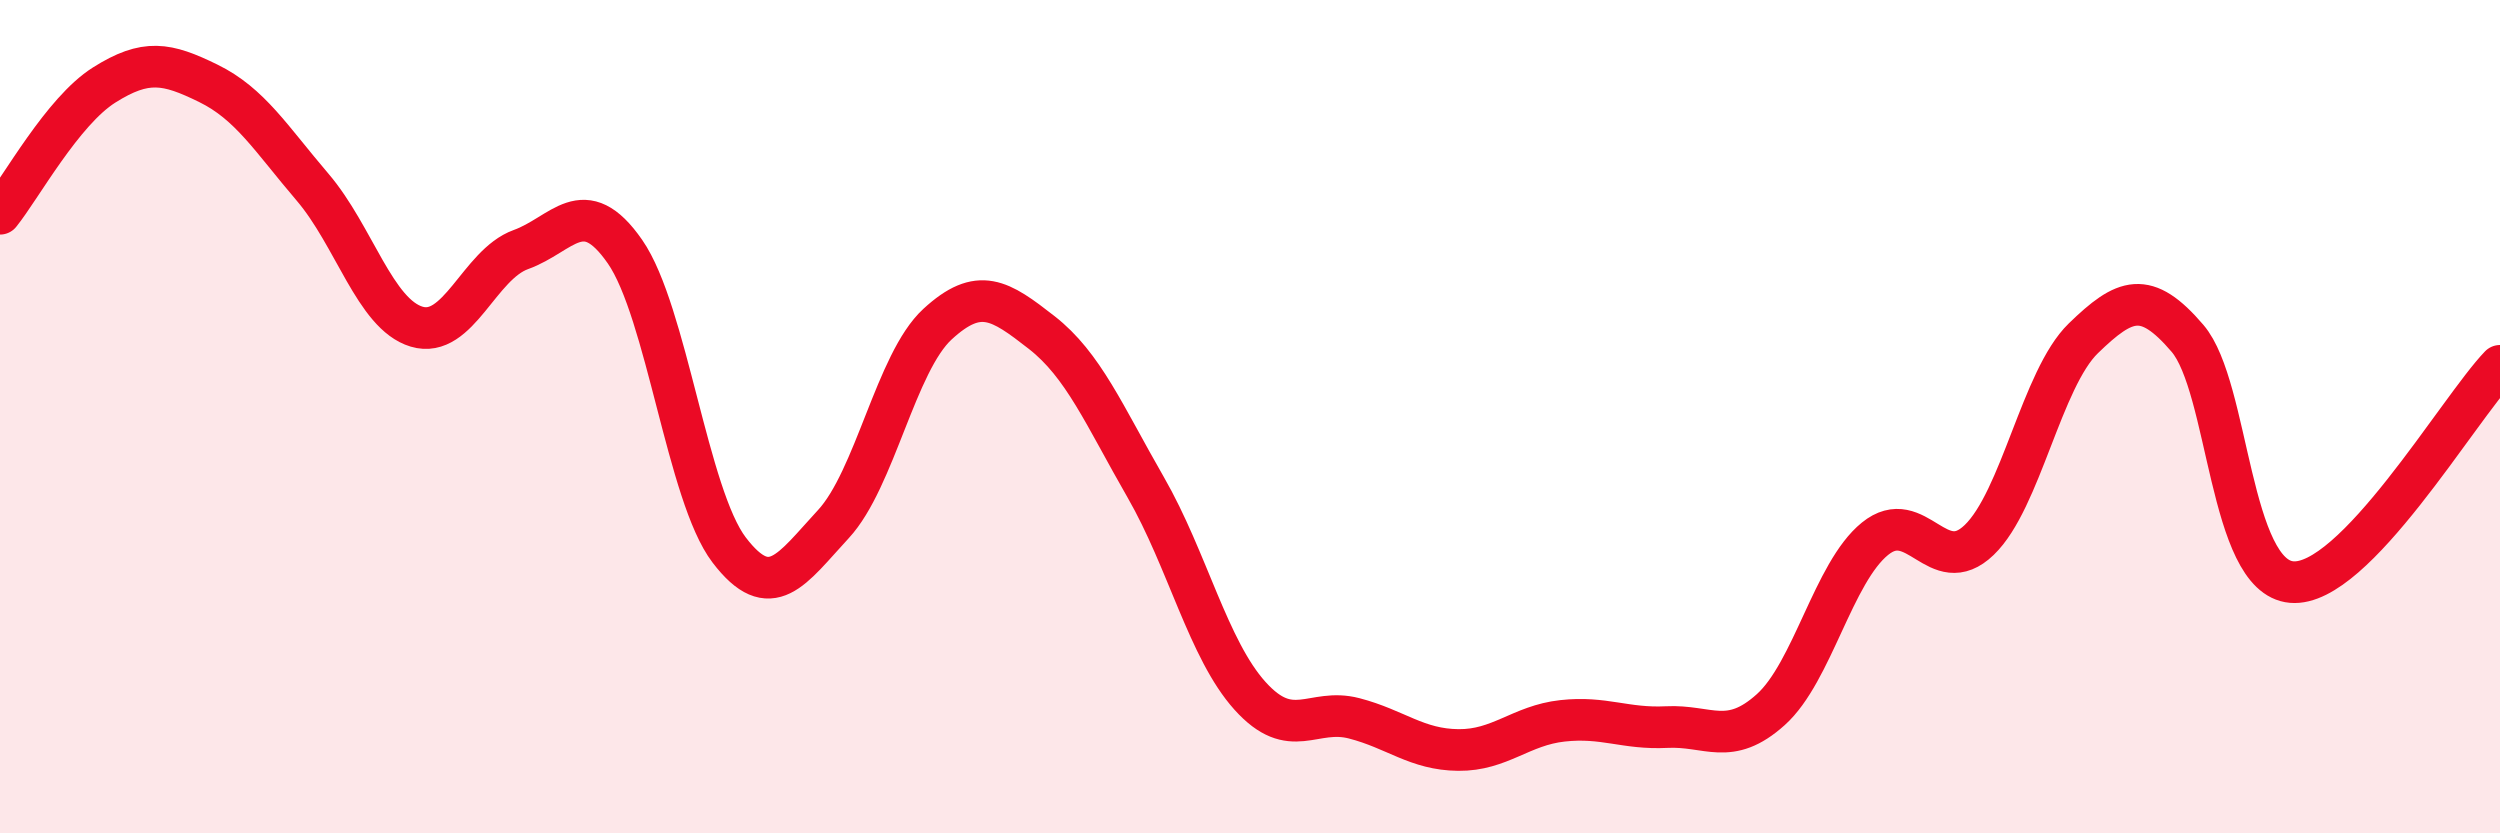
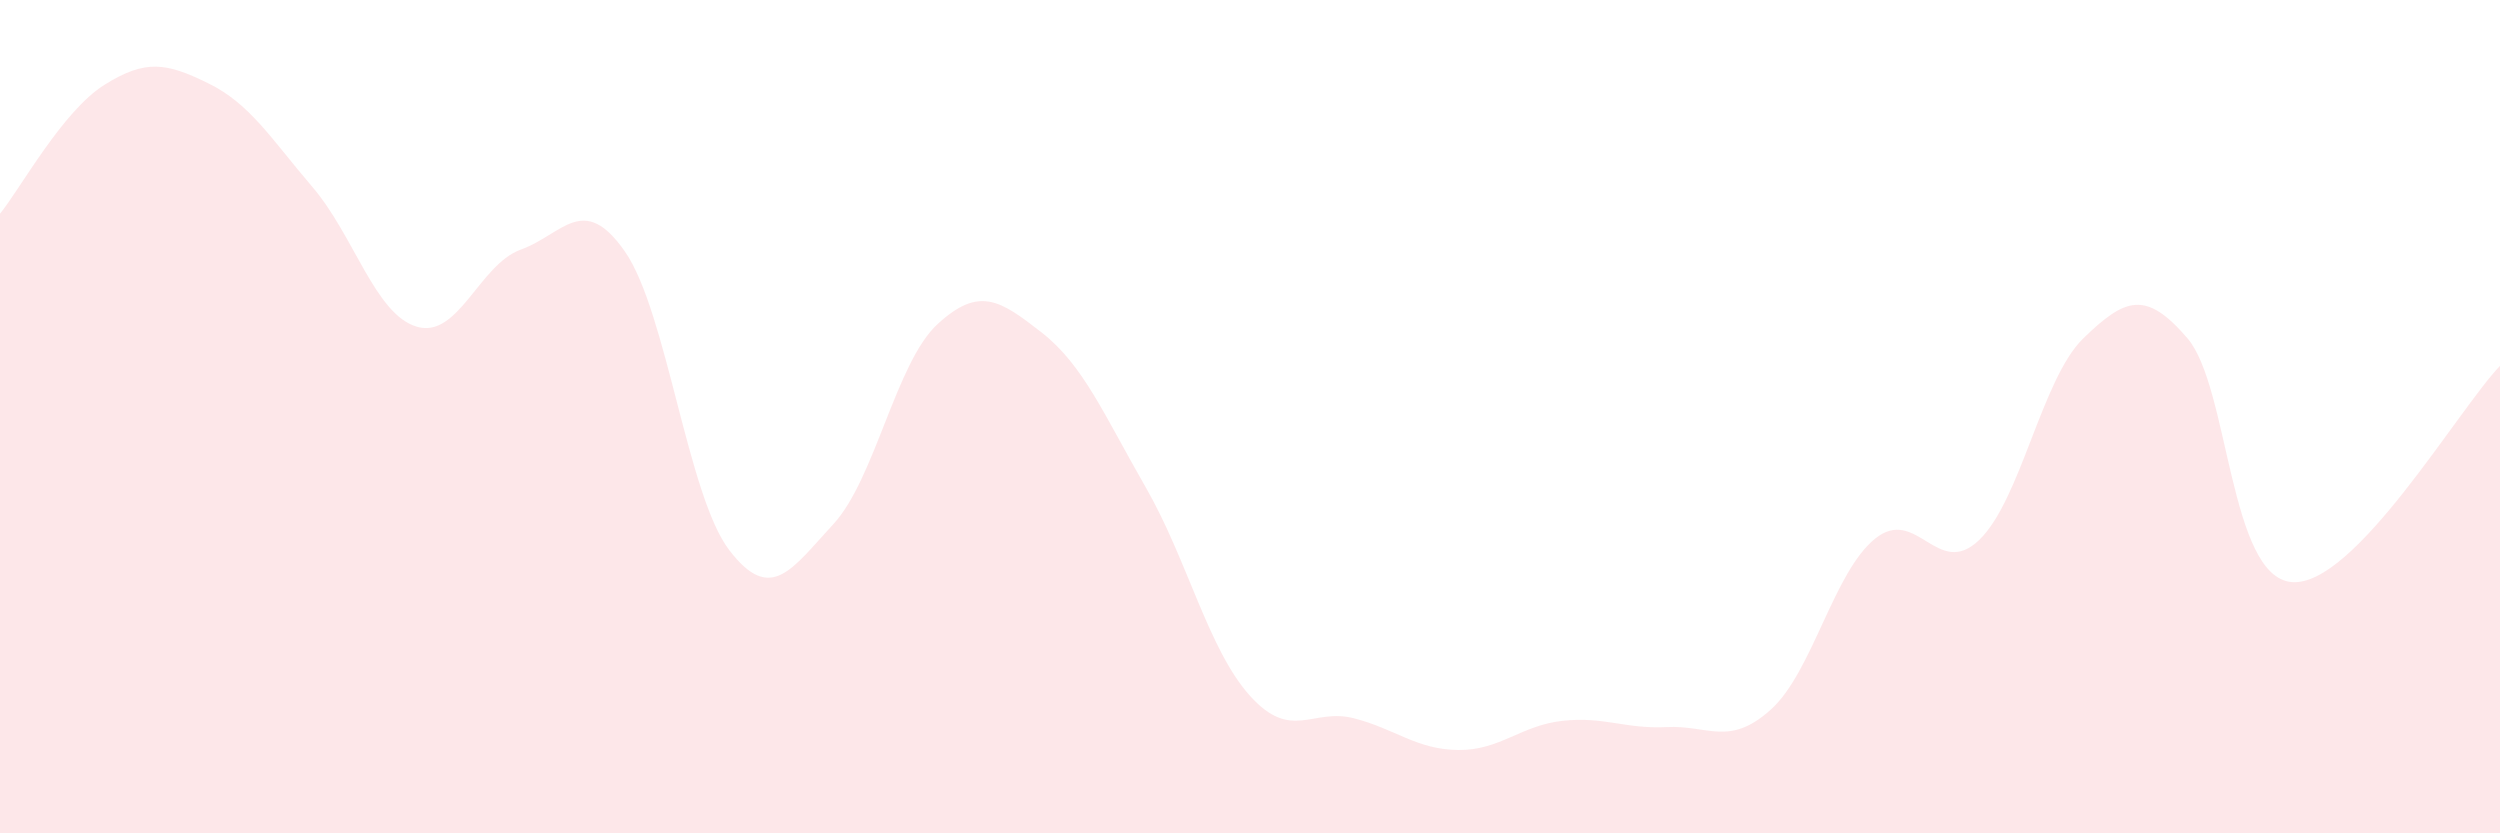
<svg xmlns="http://www.w3.org/2000/svg" width="60" height="20" viewBox="0 0 60 20">
  <path d="M 0,5.13 C 0.5,4.51 1.5,2.67 2.5,2.04 C 3.5,1.41 4,1.51 5,2 C 6,2.49 6.5,3.32 7.5,4.49 C 8.5,5.66 9,7.54 10,7.84 C 11,8.14 11.5,6.35 12.5,5.99 C 13.5,5.63 14,4.6 15,6.04 C 16,7.48 16.5,11.89 17.5,13.2 C 18.5,14.51 19,13.66 20,12.58 C 21,11.5 21.5,8.7 22.5,7.78 C 23.5,6.86 24,7.2 25,7.98 C 26,8.76 26.5,9.96 27.5,11.7 C 28.5,13.44 29,15.59 30,16.7 C 31,17.81 31.5,16.98 32.5,17.24 C 33.5,17.5 34,17.99 35,18 C 36,18.01 36.5,17.41 37.5,17.3 C 38.5,17.19 39,17.5 40,17.45 C 41,17.4 41.5,17.93 42.5,17.03 C 43.5,16.13 44,13.74 45,12.93 C 46,12.12 46.5,13.92 47.5,12.96 C 48.5,12 49,9.09 50,8.12 C 51,7.15 51.5,6.95 52.5,8.12 C 53.5,9.29 53.5,13.84 55,13.97 C 56.5,14.1 59,9.82 60,8.78L60 20L0 20Z" fill="#EB0A25" opacity="0.1" stroke-linecap="round" stroke-linejoin="round" />
-   <path d="M 0,5.13 C 0.5,4.51 1.5,2.67 2.5,2.04 C 3.5,1.41 4,1.51 5,2 C 6,2.49 6.5,3.32 7.5,4.49 C 8.5,5.66 9,7.54 10,7.84 C 11,8.14 11.5,6.35 12.5,5.99 C 13.5,5.63 14,4.6 15,6.04 C 16,7.48 16.5,11.89 17.5,13.2 C 18.5,14.51 19,13.66 20,12.58 C 21,11.5 21.5,8.7 22.5,7.78 C 23.5,6.86 24,7.2 25,7.98 C 26,8.76 26.5,9.96 27.5,11.7 C 28.5,13.44 29,15.59 30,16.7 C 31,17.81 31.5,16.98 32.5,17.24 C 33.5,17.5 34,17.99 35,18 C 36,18.01 36.5,17.41 37.5,17.3 C 38.5,17.19 39,17.5 40,17.45 C 41,17.4 41.5,17.93 42.5,17.03 C 43.5,16.13 44,13.74 45,12.93 C 46,12.12 46.5,13.92 47.5,12.96 C 48.5,12 49,9.09 50,8.12 C 51,7.15 51.5,6.95 52.5,8.12 C 53.5,9.29 53.5,13.84 55,13.97 C 56.5,14.1 59,9.82 60,8.78" stroke="#EB0A25" stroke-width="1" fill="none" stroke-linecap="round" stroke-linejoin="round" />
</svg>